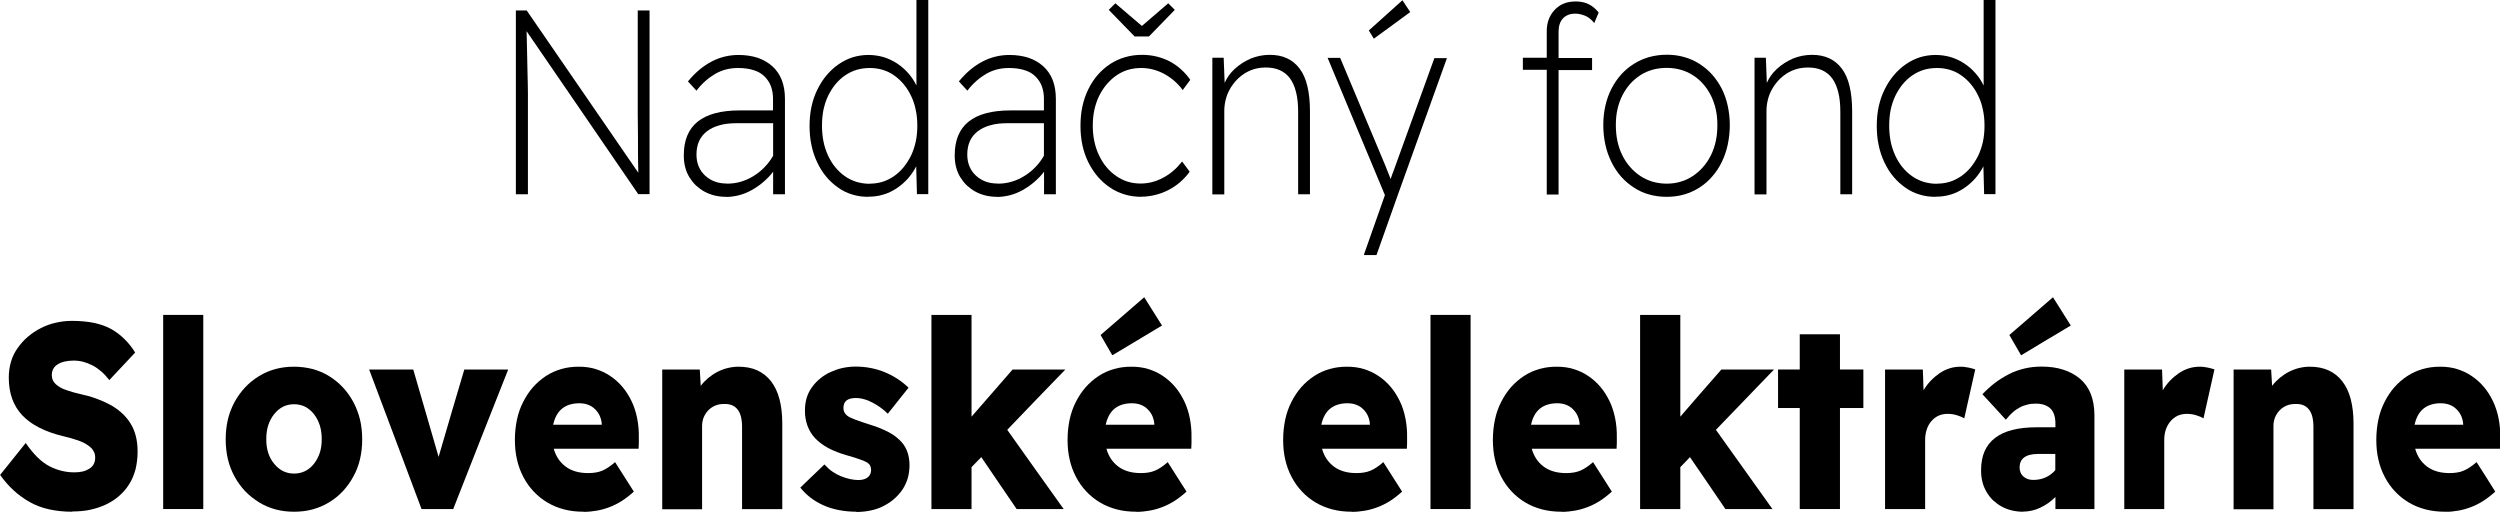
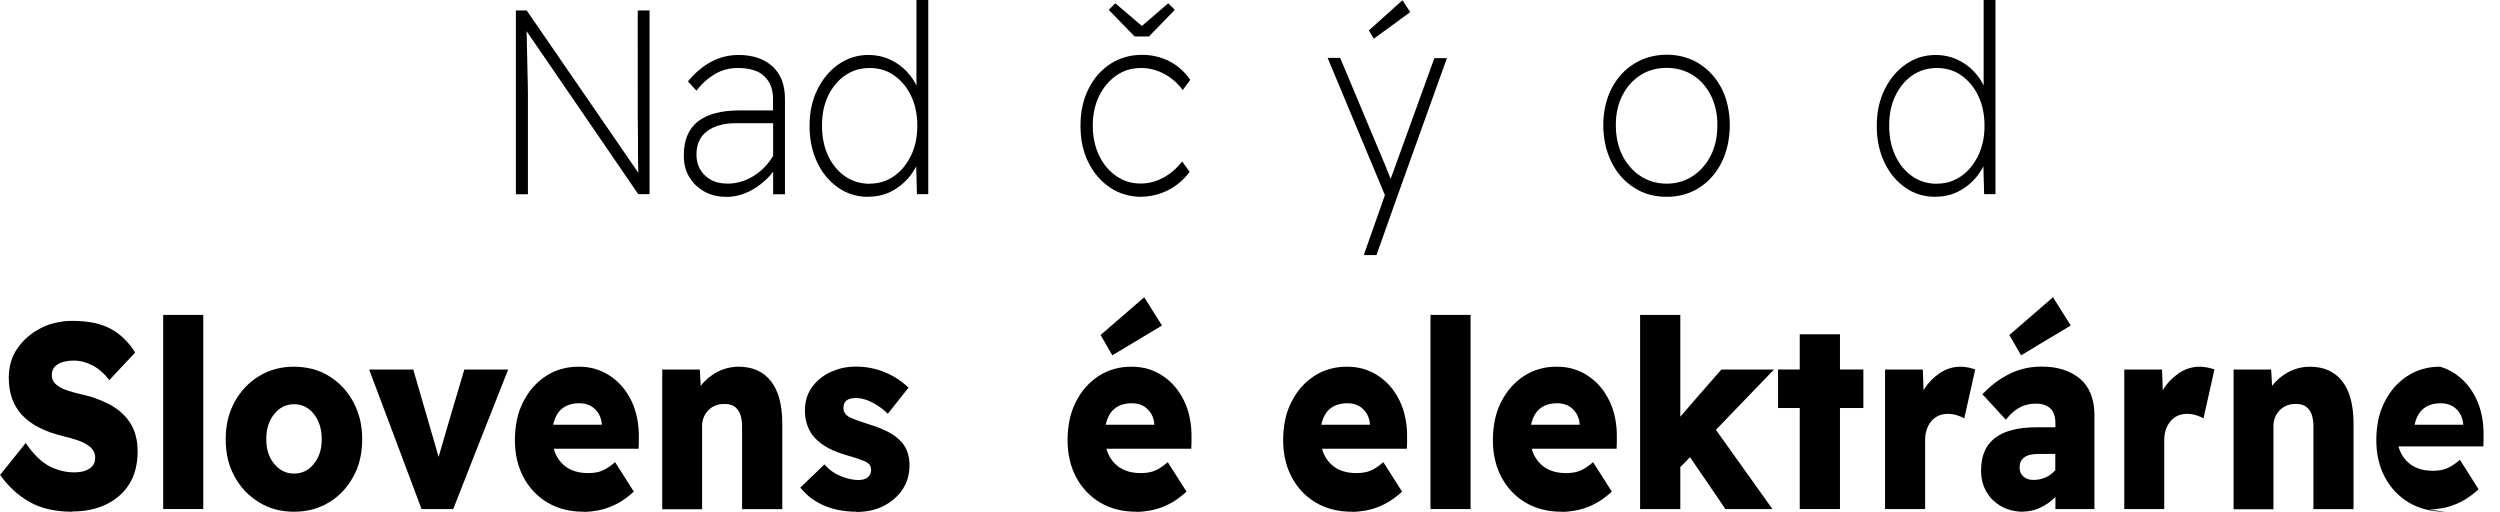
<svg xmlns="http://www.w3.org/2000/svg" id="Layer_2" data-name="Layer 2" viewBox="0 0 205.14 41.99">
  <g id="Layer_1-2" data-name="Layer 1">
    <g>
      <path d="M42.33,15.93V.86h.89l4.58,6.66,4.58,6.66c0-.23-.01-.49-.02-.77,0-.29,0-.6-.01-.94,0-.34,0-.69,0-1.04,0-.35,0-.71-.01-1.07,0-.36,0-.71-.01-1.04,0-.33,0-.65,0-.96,0-.3,0-.57,0-.81,0-.24,0-.43,0-.6V.86h.97v15.07h-.93l-4.58-6.69-4.58-6.68c0,.25.01.52.02.8,0,.28.01.58.02.9,0,.32.01.63.02.94,0,.31.01.61.02.92,0,.3.01.58.02.84,0,.26,0,.5.01.72,0,.22,0,.4,0,.54,0,.14,0,.24,0,.31v7.41h-.97Z" />
      <path d="M59.56,16.15c-.33,0-.64-.04-.93-.11s-.57-.18-.83-.32c-.26-.14-.49-.32-.7-.51-.21-.2-.38-.43-.54-.68-.15-.25-.27-.53-.34-.83-.08-.3-.11-.62-.11-.97,0-1.22.38-2.14,1.14-2.75.76-.61,1.91-.92,3.43-.92h2.75v-.97c0-.37-.06-.71-.17-1.01-.11-.3-.29-.57-.52-.8-.23-.23-.52-.41-.89-.52-.36-.12-.79-.18-1.29-.18-.35,0-.68.04-.99.12-.31.08-.6.2-.88.36-.27.16-.54.35-.8.58-.26.23-.51.49-.74.8l-.35-.38-.35-.38c.6-.73,1.25-1.27,1.94-1.63.69-.36,1.43-.54,2.21-.54.58,0,1.1.08,1.57.23.46.16.86.39,1.21.7.34.31.6.69.77,1.13.17.44.26.95.26,1.53v7.84h-.97v-1.85c-.24.32-.52.6-.81.85-.29.25-.61.47-.95.66-.34.19-.69.33-1.04.42-.35.09-.71.14-1.07.14M59.64,15.07c.4,0,.79-.05,1.15-.16.37-.11.72-.26,1.06-.48.34-.21.64-.45.9-.73.27-.27.49-.58.69-.92v-2.67h-3c-.53,0-1,.05-1.4.17-.41.11-.75.28-1.04.5-.28.22-.5.49-.64.81-.14.32-.21.68-.21,1.09,0,.36.06.68.18.97s.29.54.53.76c.24.22.5.38.8.49s.63.16.99.16" />
      <path d="M71.23,16.15c-.46,0-.89-.06-1.3-.19-.41-.12-.8-.31-1.16-.57-.36-.25-.69-.55-.97-.89-.29-.34-.53-.73-.74-1.17-.21-.44-.37-.91-.47-1.4-.11-.5-.16-1.03-.16-1.59s.05-1.1.16-1.6c.11-.5.27-.97.49-1.41.22-.44.47-.83.76-1.17.29-.34.61-.64.98-.89.36-.25.75-.44,1.15-.57.4-.12.83-.19,1.27-.19s.85.06,1.24.17c.39.12.77.29,1.12.52.35.23.66.5.93.81.27.3.49.64.67,1.01V0h.97v15.93h-.93l-.03-1.14-.03-1.14c-.19.37-.42.7-.68,1-.27.3-.58.57-.92.8-.35.23-.72.41-1.11.52-.39.12-.79.17-1.22.17M71.36,15.07c.37,0,.72-.05,1.05-.15.33-.1.64-.26.94-.46.29-.2.56-.45.79-.73s.43-.6.61-.95c.17-.36.3-.74.39-1.15.09-.41.13-.85.13-1.32s-.04-.89-.13-1.3c-.08-.41-.21-.79-.38-1.14-.17-.36-.37-.67-.6-.95s-.49-.52-.79-.73c-.29-.21-.61-.36-.94-.46-.33-.1-.69-.15-1.06-.15s-.74.05-1.08.15c-.34.1-.65.26-.95.46-.29.2-.56.45-.79.73-.23.28-.43.6-.6.95-.17.35-.29.74-.38,1.14-.08.41-.12.84-.12,1.3s.04.88.12,1.29c.08.41.21.79.37,1.15.17.36.36.68.59.96.23.28.49.53.79.74.29.21.61.36.95.47.34.1.7.16,1.09.16" />
-       <path d="M81.79,16.15c-.33,0-.64-.04-.93-.11s-.57-.18-.83-.32c-.26-.14-.49-.32-.7-.51-.21-.2-.38-.43-.54-.68-.15-.25-.27-.53-.34-.83-.08-.3-.11-.62-.11-.97,0-1.22.38-2.14,1.14-2.75.76-.61,1.91-.92,3.43-.92h2.75v-.97c0-.37-.06-.71-.17-1.01-.11-.3-.29-.57-.52-.8-.23-.23-.52-.41-.89-.52-.36-.12-.79-.18-1.29-.18-.35,0-.68.04-.99.12-.31.08-.6.2-.88.36-.27.16-.54.35-.8.58-.26.23-.51.49-.74.8l-.35-.38-.35-.38c.6-.73,1.25-1.27,1.94-1.63.69-.36,1.43-.54,2.21-.54.58,0,1.1.08,1.57.23.46.16.86.39,1.21.7.34.31.6.69.77,1.13.17.44.26.95.26,1.53v7.84h-.97v-1.85c-.24.32-.52.6-.81.85-.29.25-.61.47-.95.66-.34.19-.69.33-1.04.42-.35.09-.71.14-1.07.14M81.86,15.07c.4,0,.79-.05,1.15-.16.37-.11.72-.26,1.06-.48.34-.21.64-.45.9-.73.27-.27.49-.58.69-.92v-2.67h-3c-.53,0-1,.05-1.4.17-.41.11-.75.28-1.04.5-.28.22-.5.49-.64.81-.14.32-.21.68-.21,1.09,0,.36.06.68.18.97s.29.54.53.76c.24.22.5.38.8.49s.63.16.99.16" />
      <path d="M93.67,16.15c-.48,0-.94-.06-1.37-.19-.43-.13-.84-.31-1.21-.57-.38-.25-.71-.55-1.01-.89-.3-.35-.55-.74-.77-1.17-.22-.44-.38-.91-.49-1.41-.11-.5-.16-1.04-.16-1.6s.05-1.1.16-1.6c.11-.5.27-.97.49-1.41.22-.44.47-.83.77-1.17.3-.34.64-.64,1.02-.89.38-.25.79-.43,1.23-.56s.91-.19,1.4-.19c.41,0,.81.05,1.18.14s.73.22,1.07.4c.34.18.65.39.93.65.28.25.54.54.76.86l-.31.42-.31.42c-.21-.29-.45-.54-.7-.76-.26-.22-.53-.41-.83-.57-.3-.16-.6-.28-.92-.36-.31-.08-.63-.12-.96-.12-.38,0-.74.05-1.08.15-.34.1-.66.26-.95.46-.3.21-.56.45-.8.73-.24.28-.44.6-.62.95-.17.35-.3.74-.39,1.14-.09.41-.13.84-.13,1.3s.04.89.13,1.3c.09.41.21.79.39,1.15.17.36.37.68.61.96.23.28.5.52.8.73.3.2.61.36.94.46.33.1.68.15,1.05.15.32,0,.64-.04.95-.12s.61-.2.91-.36c.3-.16.58-.35.83-.57.26-.22.5-.48.72-.76l.31.42.31.42c-.23.32-.5.61-.79.86-.29.25-.61.47-.97.65-.35.18-.71.31-1.08.4-.37.09-.74.14-1.12.14M93.1,2.99l-1.06-1.09-1.06-1.09.27-.27.27-.27,1.09.93,1.09.93,1.08-.93,1.08-.93.27.27.27.27-1.06,1.09-1.06,1.09h-1.2Z" />
-       <path d="M99.48,15.93V4.74h.93l.04,1.03.04,1.03c.09-.21.21-.41.34-.6.14-.19.3-.38.49-.55.19-.17.39-.33.61-.47.22-.14.45-.26.69-.37.25-.1.5-.18.76-.23s.52-.08.8-.08c.54,0,1.01.09,1.42.28.41.19.76.47,1.04.85.29.38.5.86.64,1.45.14.59.21,1.28.21,2.08v6.78h-.97v-6.74c0-.62-.05-1.17-.17-1.63-.11-.46-.28-.84-.5-1.14-.22-.3-.5-.52-.83-.67-.33-.15-.71-.22-1.14-.22-.33,0-.64.04-.93.12-.29.08-.57.21-.83.37-.26.17-.49.36-.69.58-.2.22-.38.46-.53.74-.15.27-.26.55-.33.85-.07.29-.11.59-.11.9v6.85h-.97Z" />
      <path d="M111.92,20.89l.86-2.44.86-2.44-2.35-5.63-2.35-5.63h1.03l1.87,4.46,1.87,4.46c.03.09.07.17.1.26.03.08.07.17.1.25.03.08.06.17.1.25.03.08.06.17.1.26.02-.05.04-.1.05-.15.02-.05.04-.1.05-.14.02-.05.03-.09.05-.14.02-.05.04-.1.06-.15l1.69-4.67,1.69-4.67h1.03l-2.01,5.6-2.01,5.6-.88,2.48-.88,2.48h-1.01ZM112.72,3.16l-.2-.33-.2-.33,1.38-1.24,1.38-1.24.32.49.32.48-1.49,1.09-1.49,1.09Z" />
-       <path d="M126.92,15.93V5.73h-1.96v-.99h1.96v-2.17c0-.35.05-.67.16-.97.11-.29.27-.56.49-.79.22-.23.47-.41.76-.52.29-.12.61-.17.98-.17.21,0,.4.02.58.06.18.04.35.1.5.18.15.08.3.17.43.29.13.11.25.24.36.38l-.18.43-.18.43c-.12-.15-.25-.28-.38-.38s-.26-.18-.4-.23c-.14-.05-.27-.09-.4-.12-.13-.03-.26-.04-.38-.04-.22,0-.41.03-.58.1-.17.07-.31.16-.43.29-.12.13-.21.29-.27.47-.06.18-.09.39-.09.63v2.15h2.75v.99h-2.75v10.21h-.97Z" />
      <path d="M136.76,16.15c-.5,0-.98-.06-1.43-.19-.45-.12-.87-.31-1.26-.57-.39-.25-.74-.55-1.05-.9-.31-.35-.57-.74-.79-1.19-.22-.45-.39-.92-.5-1.43-.11-.51-.17-1.04-.17-1.61s.06-1.09.17-1.58c.11-.5.28-.96.5-1.4.22-.43.49-.82.79-1.16.31-.34.66-.64,1.05-.88.39-.25.81-.43,1.26-.56.45-.12.92-.19,1.43-.19s.98.06,1.43.19c.45.12.87.31,1.26.56.39.25.74.54,1.04.88.3.34.57.73.79,1.16.22.43.38.9.49,1.4.11.5.17,1.03.17,1.58s-.06,1.1-.17,1.61c-.11.51-.27.98-.49,1.43-.22.45-.48.84-.79,1.19-.3.35-.65.65-1.04.9-.39.25-.81.44-1.26.57-.45.13-.92.19-1.43.19M136.76,15.07c.4,0,.78-.05,1.14-.16.36-.1.69-.26,1.01-.47.31-.21.59-.45.84-.74.25-.28.46-.6.64-.96.18-.36.31-.74.4-1.16.09-.41.13-.85.13-1.32s-.04-.88-.13-1.28c-.09-.4-.22-.78-.4-1.14-.18-.36-.39-.67-.64-.95-.24-.28-.52-.52-.84-.72-.31-.2-.65-.35-1.01-.45-.36-.1-.74-.15-1.14-.15s-.79.05-1.15.15c-.36.1-.7.25-1.01.45-.31.2-.59.44-.84.72-.25.28-.46.6-.64.95-.18.36-.31.73-.4,1.14-.09.4-.13.83-.13,1.28s.04.91.13,1.32c.09.41.22.8.4,1.16.18.36.39.68.64.96.24.28.52.53.84.74.31.21.65.36,1.01.47.36.1.74.16,1.15.16" />
-       <path d="M143.97,15.93V4.74h.93l.04,1.03.04,1.03c.09-.21.21-.41.34-.6.14-.19.3-.38.49-.55.19-.17.39-.33.61-.47.22-.14.45-.26.69-.37.25-.1.5-.18.76-.23s.52-.08.8-.08c.54,0,1.01.09,1.42.28.41.19.76.47,1.04.85.29.38.5.86.64,1.45.14.59.21,1.28.21,2.08v6.78h-.97v-6.74c0-.62-.05-1.17-.17-1.63-.11-.46-.28-.84-.5-1.14-.22-.3-.5-.52-.83-.67-.33-.15-.71-.22-1.14-.22-.33,0-.64.04-.93.12-.29.08-.57.21-.83.37-.26.17-.49.36-.69.58-.2.22-.38.46-.53.74-.15.27-.26.55-.33.85-.07.29-.11.59-.11.9v6.85h-.97Z" />
      <path d="M158.8,16.15c-.46,0-.89-.06-1.3-.19-.41-.12-.8-.31-1.16-.57-.36-.25-.69-.55-.97-.89-.29-.34-.53-.73-.74-1.17-.21-.44-.37-.91-.47-1.4-.11-.5-.16-1.03-.16-1.59s.05-1.1.16-1.6c.11-.5.27-.97.49-1.41.22-.44.47-.83.76-1.17.29-.34.61-.64.98-.89.36-.25.75-.44,1.15-.57.4-.12.83-.19,1.27-.19s.85.06,1.24.17c.39.12.77.29,1.12.52s.66.5.93.81c.27.3.49.64.67,1.01V0h.97v15.93h-.93l-.03-1.14-.03-1.14c-.19.37-.42.7-.68,1-.27.3-.58.57-.92.8-.35.23-.72.41-1.1.52-.39.12-.79.17-1.22.17M158.93,15.07c.37,0,.72-.05,1.05-.15.33-.1.64-.26.94-.46.29-.2.56-.45.79-.73s.43-.6.61-.95c.17-.36.3-.74.39-1.15.09-.41.13-.85.13-1.32s-.04-.89-.13-1.3c-.08-.41-.21-.79-.38-1.14-.17-.36-.37-.67-.6-.95-.23-.28-.49-.52-.79-.73-.29-.21-.61-.36-.94-.46-.33-.1-.69-.15-1.06-.15s-.74.05-1.08.15c-.34.1-.65.26-.95.46-.29.2-.56.45-.79.73-.23.28-.43.6-.6.95-.17.35-.29.74-.38,1.14-.08.41-.12.84-.12,1.3s.04.88.12,1.29c.08.41.21.79.37,1.15.17.36.36.68.59.96.23.28.49.53.79.74.29.21.61.36.95.47.34.1.7.16,1.09.16" />
      <path d="M5.93,41.99c-.7,0-1.34-.07-1.92-.2-.58-.13-1.11-.33-1.58-.6-.47-.27-.91-.58-1.31-.95-.4-.37-.77-.79-1.11-1.27l1.05-1.31,1.05-1.31c.32.47.65.87.98,1.19.33.32.66.56.99.73s.67.29,1,.37c.33.08.67.12,1.01.12.25,0,.48-.02.69-.07.21-.05.39-.13.55-.23.16-.1.28-.23.36-.38.08-.15.12-.33.12-.53,0-.17-.03-.33-.1-.47-.07-.14-.16-.27-.3-.39-.13-.11-.28-.22-.45-.31-.17-.09-.35-.17-.55-.24-.2-.07-.4-.13-.61-.19-.2-.06-.41-.11-.62-.16-.75-.18-1.4-.41-1.96-.7-.56-.28-1.02-.62-1.39-1.01-.37-.39-.64-.84-.83-1.35-.18-.51-.28-1.09-.28-1.73,0-.47.06-.9.18-1.31.12-.41.3-.79.55-1.13.24-.35.52-.66.84-.93.32-.27.67-.51,1.07-.71.39-.2.8-.35,1.23-.44.42-.1.86-.15,1.31-.15.68,0,1.3.06,1.84.17.54.12,1.01.29,1.42.52.4.23.76.51,1.08.83.32.32.61.68.85,1.08l-1.06,1.13-1.06,1.13c-.21-.27-.42-.5-.65-.7-.23-.2-.47-.37-.72-.5-.25-.13-.51-.23-.77-.3-.26-.07-.53-.1-.8-.1s-.51.03-.73.08c-.22.05-.4.12-.57.23-.16.1-.28.22-.36.37s-.12.32-.12.51c0,.15.03.29.08.41.06.13.14.24.25.34.11.1.24.19.38.27.14.08.3.15.48.21.17.06.35.12.53.17.18.05.36.1.55.14.47.1.91.22,1.33.37s.8.32,1.16.51c.36.19.68.42.96.67.28.25.52.53.72.85.2.31.35.66.45,1.05.1.39.15.81.15,1.27,0,.53-.06,1.02-.17,1.47-.12.45-.29.86-.52,1.22-.23.37-.51.69-.83.97-.32.28-.68.51-1.08.7-.4.19-.83.33-1.29.43-.46.1-.95.14-1.47.14" />
      <polygon points="13.39 41.77 13.39 33.8 13.39 25.84 15.04 25.84 16.68 25.84 16.68 33.8 16.68 41.77 15.04 41.77 13.39 41.77" />
      <path d="M24.13,41.99c-.54,0-1.04-.06-1.52-.19-.48-.13-.93-.32-1.35-.58-.42-.26-.8-.56-1.14-.91-.33-.35-.62-.75-.87-1.2-.24-.45-.43-.92-.55-1.43-.12-.51-.18-1.05-.18-1.63s.06-1.12.18-1.63c.12-.51.31-.99.55-1.44.25-.45.54-.85.87-1.2.33-.35.71-.66,1.14-.92.42-.26.87-.45,1.35-.58.48-.13.99-.19,1.52-.19s1.04.07,1.52.19c.48.13.93.32,1.35.58.42.26.8.57,1.13.92.33.35.62.76.86,1.2.24.45.42.93.55,1.44.12.51.18,1.05.18,1.63s-.06,1.12-.18,1.63c-.12.51-.3.99-.55,1.43-.24.45-.53.84-.86,1.2-.33.35-.71.66-1.13.91-.42.26-.88.45-1.35.58-.48.13-.99.19-1.52.19M24.13,38.86c.33,0,.63-.07.9-.2s.51-.33.73-.6c.21-.27.37-.57.48-.9.11-.34.16-.71.16-1.12s-.05-.79-.16-1.14c-.11-.34-.27-.65-.48-.92-.21-.27-.46-.47-.73-.61-.27-.13-.57-.2-.9-.2s-.63.07-.9.2c-.27.14-.52.34-.73.61-.22.27-.38.58-.49.92-.11.34-.16.72-.16,1.14s.05.78.16,1.12c.11.34.27.64.49.9.22.27.46.46.73.6.27.13.57.2.9.2" />
      <polygon points="34.59 41.77 32.44 36.04 30.29 30.32 32.1 30.32 33.91 30.32 34.95 33.9 35.99 37.49 37.04 33.9 38.1 30.32 39.9 30.32 41.7 30.32 39.44 36.04 37.19 41.77 35.89 41.77 34.59 41.77" />
      <path d="M47.9,41.99c-.58,0-1.11-.06-1.61-.19-.5-.13-.96-.32-1.38-.57-.42-.25-.8-.56-1.13-.91-.33-.35-.61-.75-.84-1.19-.23-.44-.41-.92-.52-1.43-.12-.51-.17-1.04-.17-1.61s.06-1.14.17-1.66c.11-.52.28-1,.51-1.45.23-.45.49-.85.8-1.2.31-.35.66-.66,1.06-.92.39-.26.82-.45,1.27-.58.45-.13.92-.19,1.43-.19s.94.06,1.37.19c.43.13.83.31,1.21.57.38.25.71.55,1,.89.29.34.54.74.75,1.17s.36.91.46,1.4c.1.5.15,1.03.14,1.59v.46s-.02.46-.02.46h-6.96c.08.31.21.58.37.83.16.24.37.46.61.64.24.18.52.31.83.4.31.09.66.13,1.04.13.21,0,.41-.02.6-.05s.37-.08.53-.15c.17-.07.33-.16.51-.28.18-.12.36-.26.54-.42l.77,1.21.77,1.21c-.32.29-.65.55-.98.76-.33.21-.67.38-1.01.51s-.69.23-1.04.29c-.35.06-.7.1-1.06.1M47.54,33.09c-.59,0-1.06.15-1.42.44-.36.29-.6.74-.73,1.32h3.99v-.02c-.01-.25-.07-.48-.16-.69-.09-.21-.22-.39-.39-.56s-.36-.29-.58-.37c-.21-.08-.45-.12-.71-.12" />
      <path d="M54.34,41.77v-11.45h3.08l.04.67.04.67c.18-.24.39-.45.61-.64.23-.19.48-.36.75-.5.27-.14.56-.25.85-.32.29-.07.59-.11.89-.11.58,0,1.1.1,1.54.3s.82.5,1.13.9c.31.4.54.89.69,1.46.15.58.23,1.24.23,1.99v7.04h-3.3v-6.74c0-.65-.12-1.13-.37-1.44-.25-.32-.62-.47-1.12-.45-.26,0-.49.04-.71.13-.21.09-.4.21-.57.39-.17.17-.29.37-.38.58-.08.21-.13.44-.13.69v6.85h-3.27Z" />
      <path d="M70.27,41.99c-.52,0-1-.05-1.46-.14-.45-.09-.88-.22-1.27-.4-.39-.18-.74-.39-1.05-.63-.31-.24-.58-.51-.82-.81l.99-.95.99-.95c.2.22.41.42.64.58.23.16.47.29.72.39.26.1.5.18.74.23.24.05.47.08.68.08.17,0,.32-.02.45-.06.13-.04.24-.09.33-.17.09-.08.16-.16.2-.26.04-.1.07-.21.07-.33,0-.14-.03-.26-.08-.36-.05-.1-.14-.19-.25-.26-.12-.07-.31-.16-.58-.25-.27-.1-.62-.21-1.05-.33-.6-.17-1.11-.37-1.55-.6-.44-.24-.8-.51-1.09-.82-.13-.14-.26-.3-.36-.47-.1-.17-.19-.35-.26-.54-.07-.19-.12-.39-.16-.6-.04-.21-.05-.43-.05-.66,0-.37.05-.71.14-1.03.1-.32.24-.61.44-.88.19-.27.42-.51.68-.72.26-.21.54-.39.86-.53s.65-.26.99-.33c.34-.07.69-.11,1.05-.11.43,0,.85.04,1.25.12.4.08.79.19,1.16.35.37.15.72.34,1.04.55.32.21.62.45.89.71l-.85,1.07-.85,1.07c-.17-.17-.35-.33-.56-.48-.2-.15-.43-.29-.67-.42-.24-.13-.48-.23-.71-.29-.24-.07-.46-.1-.69-.1-.34,0-.59.07-.76.2-.17.14-.25.34-.25.61,0,.15.03.29.1.4.07.12.17.22.31.31.06.04.14.08.24.12.1.05.22.09.36.15.14.05.31.11.51.18.2.07.42.14.67.22.3.09.59.19.85.3.26.11.5.22.72.34.22.12.42.25.59.39.17.14.33.29.46.44.21.25.36.53.46.84.1.31.15.65.15,1.01s-.05.73-.14,1.06c-.1.33-.24.64-.43.93-.19.29-.42.54-.68.77-.26.23-.55.42-.88.59-.33.17-.68.29-1.06.37-.38.08-.77.12-1.19.12" />
-       <polygon points="76.43 41.77 76.43 33.8 76.43 25.84 78.08 25.84 79.72 25.84 79.72 30.02 79.72 34.19 81.41 32.25 83.09 30.32 85.26 30.32 87.42 30.32 85.03 32.79 82.65 35.27 84.96 38.52 87.28 41.77 85.35 41.77 83.42 41.77 81.97 39.64 80.52 37.51 80.12 37.92 79.72 38.33 79.72 40.05 79.72 41.77 78.08 41.77 76.43 41.77" />
      <path d="M93.25,41.99c-.58,0-1.11-.06-1.61-.19-.5-.13-.96-.32-1.38-.57-.42-.25-.8-.56-1.13-.91-.33-.35-.61-.75-.84-1.19-.23-.44-.41-.92-.52-1.43-.12-.51-.17-1.04-.17-1.61s.06-1.14.17-1.66c.11-.52.28-1,.51-1.45.23-.45.49-.85.8-1.2.31-.35.66-.66,1.06-.92.39-.26.82-.45,1.27-.58.45-.13.92-.19,1.43-.19s.94.06,1.37.19c.43.13.83.31,1.21.57.38.25.71.55,1,.89.29.34.54.74.75,1.17s.36.91.46,1.4c.1.5.15,1.03.14,1.59v.46s-.02.46-.02.46h-6.96c.08.31.21.58.37.83.16.24.37.46.61.64.24.18.52.31.83.4.31.09.66.13,1.04.13.21,0,.41-.02.6-.05s.36-.08.53-.15c.17-.07.33-.16.51-.28.18-.12.36-.26.54-.42l.77,1.21.77,1.21c-.32.29-.65.55-.98.76-.33.21-.67.38-1.01.51s-.69.23-1.04.29c-.35.06-.7.1-1.06.1M91.27,29.15l-.48-.83-.48-.83,1.79-1.55,1.79-1.55.73,1.16.73,1.16-2.03,1.22-2.04,1.22ZM92.88,33.09c-.59,0-1.06.15-1.42.44-.36.29-.6.74-.73,1.32h3.99v-.02c-.01-.25-.07-.48-.16-.69-.09-.21-.22-.39-.39-.56-.17-.17-.36-.29-.58-.37-.21-.08-.45-.12-.71-.12" />
      <path d="M110.94,41.99c-.58,0-1.11-.06-1.61-.19-.5-.13-.96-.32-1.38-.57-.42-.25-.8-.56-1.13-.91-.33-.35-.61-.75-.84-1.19-.23-.44-.41-.92-.52-1.43-.12-.51-.17-1.04-.17-1.61s.06-1.14.17-1.66c.11-.52.28-1,.51-1.45.23-.45.49-.85.8-1.2.31-.35.66-.66,1.06-.92.39-.26.82-.45,1.27-.58.45-.13.92-.19,1.43-.19s.94.06,1.37.19c.43.13.83.31,1.21.57.38.25.71.55,1,.89.29.34.54.74.75,1.17s.36.91.46,1.4c.1.5.15,1.03.14,1.59v.46s-.02.46-.02.46h-6.96c.08.31.21.58.37.83.16.24.37.46.61.64.24.18.52.31.83.4.31.09.66.13,1.04.13.21,0,.41-.02.6-.05s.36-.08.53-.15c.17-.07.33-.16.51-.28.18-.12.36-.26.54-.42l.77,1.21.77,1.21c-.32.29-.65.55-.98.76-.33.21-.67.38-1.01.51s-.69.23-1.04.29c-.35.06-.7.1-1.06.1M110.57,33.09c-.59,0-1.06.15-1.42.44-.36.29-.6.74-.73,1.32h3.99v-.02c-.01-.25-.07-.48-.16-.69-.09-.21-.22-.39-.39-.56-.17-.17-.36-.29-.58-.37-.21-.08-.45-.12-.71-.12" />
      <polygon points="117.38 41.77 117.38 33.8 117.38 25.84 119.02 25.84 120.67 25.84 120.67 33.8 120.67 41.77 119.02 41.77 117.38 41.77" />
      <path d="M128.15,41.99c-.58,0-1.11-.06-1.61-.19-.5-.13-.96-.32-1.38-.57-.42-.25-.8-.56-1.13-.91-.33-.35-.61-.75-.84-1.19-.23-.44-.41-.92-.52-1.43-.12-.51-.17-1.04-.17-1.61s.06-1.14.17-1.66c.11-.52.28-1,.51-1.45.23-.45.49-.85.8-1.2.31-.35.66-.66,1.06-.92.39-.26.82-.45,1.27-.58.45-.13.92-.19,1.43-.19s.94.06,1.37.19c.43.13.83.31,1.21.57.38.25.71.55,1,.89.29.34.54.74.75,1.17s.36.91.46,1.4c.1.5.15,1.03.14,1.59v.46s-.02.46-.02.46h-6.96c.08.31.21.58.37.83.16.24.37.46.61.64.24.18.52.31.83.4.31.09.66.13,1.04.13.21,0,.41-.02.6-.05s.36-.08.53-.15c.17-.07.33-.16.51-.28.18-.12.36-.26.54-.42l.77,1.21.77,1.21c-.32.29-.65.55-.98.76-.33.21-.67.38-1.01.51s-.69.23-1.04.29c-.35.06-.7.1-1.06.1M127.78,33.09c-.59,0-1.06.15-1.42.44-.36.29-.6.74-.73,1.32h3.99v-.02c-.01-.25-.07-.48-.16-.69-.09-.21-.22-.39-.39-.56-.17-.17-.36-.29-.58-.37-.21-.08-.45-.12-.71-.12" />
      <polygon points="134.58 41.77 134.58 33.8 134.58 25.84 136.23 25.84 137.88 25.84 137.88 30.02 137.88 34.19 139.56 32.25 141.25 30.32 143.41 30.32 145.57 30.32 143.19 32.79 140.8 35.27 143.12 38.52 145.44 41.77 143.51 41.77 141.58 41.77 140.13 39.64 138.67 37.51 138.28 37.92 137.88 38.33 137.88 40.05 137.88 41.77 136.23 41.77 134.58 41.77" />
      <polygon points="147.68 41.77 147.68 37.63 147.68 33.48 146.79 33.48 145.9 33.48 145.9 31.9 145.9 30.32 146.79 30.32 147.68 30.32 147.68 28.87 147.68 27.43 149.33 27.43 150.98 27.43 150.98 28.87 150.98 30.32 151.94 30.32 152.9 30.32 152.9 31.9 152.9 33.48 151.94 33.48 150.98 33.48 150.98 37.63 150.98 41.77 149.33 41.77 147.68 41.77" />
      <path d="M154.68,41.77v-11.45h3.1l.03.85.03.85c.17-.29.37-.55.59-.78.22-.23.47-.44.73-.62.27-.18.54-.31.83-.4s.58-.13.88-.13c.11,0,.22,0,.33.02.11.01.21.03.32.05.1.02.2.05.29.07.09.02.18.05.27.08l-.45,2.01-.45,2.01c-.07-.04-.15-.08-.25-.13-.1-.04-.21-.08-.33-.12-.12-.04-.25-.07-.38-.09-.13-.02-.27-.03-.41-.03-.27,0-.52.05-.74.15-.22.1-.42.25-.59.45-.17.2-.3.43-.38.69-.09.26-.13.56-.13.88v5.64h-3.29Z" />
      <path d="M166,41.99c-.33,0-.64-.04-.93-.11-.29-.07-.57-.18-.83-.32-.26-.14-.49-.32-.7-.51-.21-.2-.38-.43-.53-.68-.15-.26-.27-.53-.34-.83-.08-.3-.11-.62-.11-.97,0-1.17.38-2.05,1.14-2.63.76-.59,1.9-.88,3.43-.88h1.53v-.26c0-.3-.03-.55-.1-.76-.07-.21-.17-.39-.31-.52-.14-.13-.31-.23-.51-.3-.2-.07-.43-.1-.7-.1-.24,0-.47.02-.68.08-.22.05-.42.12-.62.23-.19.1-.39.23-.58.4-.19.17-.38.37-.57.61l-.96-1.05-.96-1.04c.32-.34.65-.64,1.01-.92.36-.27.74-.51,1.15-.72.4-.21.83-.36,1.28-.47s.93-.16,1.42-.16c.65,0,1.24.08,1.76.25.52.16.98.41,1.38.74.39.33.69.75.89,1.25.2.51.3,1.1.3,1.78v7.67h-3.2v-.99c-.19.19-.39.35-.59.5-.21.15-.43.27-.66.38-.23.11-.46.19-.7.24-.23.05-.47.08-.71.08M165.84,29.15l-.48-.83-.48-.83,1.79-1.55,1.79-1.55.73,1.16.73,1.16-2.04,1.22-2.03,1.22ZM166.85,39.38c.36,0,.69-.07.99-.2.3-.13.57-.33.81-.6v-1.33h-1.4c-.51,0-.89.09-1.15.28-.26.19-.38.47-.38.84,0,.15.03.29.08.41.05.12.13.23.23.32.1.09.22.16.36.21.14.05.29.07.46.07" />
      <path d="M174.31,41.77v-11.45h3.1l.03.85.03.85c.17-.29.37-.55.59-.78.22-.23.47-.44.73-.62.27-.18.54-.31.83-.4s.58-.13.88-.13c.11,0,.22,0,.33.02.11.01.21.03.32.05.1.02.2.05.29.07.09.02.18.05.27.08l-.45,2.01-.45,2.01c-.07-.04-.15-.08-.25-.13-.1-.04-.21-.08-.33-.12-.12-.04-.25-.07-.38-.09-.13-.02-.27-.03-.41-.03-.27,0-.52.05-.74.15-.22.1-.42.25-.59.45-.17.2-.3.43-.39.69-.09.26-.13.56-.13.88v5.64h-3.29Z" />
      <path d="M183.28,41.77v-11.45h3.08l.04.67.04.67c.18-.24.39-.45.61-.64.23-.19.48-.36.75-.5.27-.14.56-.25.84-.32.29-.07.59-.11.89-.11.58,0,1.1.1,1.54.3.44.2.82.5,1.13.9.31.4.54.89.69,1.46.15.58.23,1.24.23,1.99v7.04h-3.29v-6.74c0-.65-.12-1.13-.37-1.44-.25-.32-.62-.47-1.12-.45-.26,0-.49.04-.71.13-.21.09-.4.21-.57.39-.17.17-.29.37-.38.58-.08.21-.13.44-.13.69v6.85h-3.28Z" />
-       <path d="M200.64,41.99c-.57,0-1.11-.06-1.61-.19-.5-.13-.96-.32-1.38-.57-.42-.25-.8-.56-1.13-.91s-.61-.75-.84-1.19c-.23-.44-.41-.92-.52-1.43-.12-.51-.17-1.04-.17-1.61s.06-1.14.17-1.66c.11-.52.28-1,.51-1.45.23-.45.49-.85.8-1.2.31-.35.66-.66,1.06-.92.39-.26.82-.45,1.27-.58.45-.13.92-.19,1.43-.19s.94.06,1.37.19c.43.13.83.31,1.21.57.38.25.71.55,1,.89.29.34.54.74.75,1.17.21.44.36.91.46,1.4.1.5.15,1.03.14,1.59v.46s-.02.46-.02.46h-6.96c.08.31.21.58.37.83.16.24.37.46.61.64.24.18.52.31.83.4.31.09.66.13,1.04.13.21,0,.41-.02.6-.05.19-.03.37-.08.53-.15.16-.07.34-.16.51-.28.18-.12.36-.26.55-.42l.77,1.21.76,1.21c-.32.29-.65.55-.98.76-.33.21-.67.38-1.01.51-.34.13-.69.23-1.04.29-.35.06-.7.1-1.06.1M200.28,33.09c-.59,0-1.06.15-1.42.44-.36.29-.6.74-.73,1.32h3.99v-.02c-.01-.25-.07-.48-.16-.69-.09-.21-.22-.39-.39-.56-.17-.17-.36-.29-.58-.37-.22-.08-.45-.12-.71-.12" />
+       <path d="M200.64,41.99c-.57,0-1.11-.06-1.61-.19-.5-.13-.96-.32-1.38-.57-.42-.25-.8-.56-1.13-.91s-.61-.75-.84-1.19c-.23-.44-.41-.92-.52-1.43-.12-.51-.17-1.04-.17-1.61s.06-1.14.17-1.66c.11-.52.28-1,.51-1.45.23-.45.49-.85.8-1.2.31-.35.66-.66,1.06-.92.39-.26.82-.45,1.27-.58.45-.13.92-.19,1.43-.19c.43.13.83.31,1.21.57.38.25.71.55,1,.89.29.34.54.74.75,1.17.21.44.36.91.46,1.4.1.5.15,1.03.14,1.59v.46s-.02.46-.02.46h-6.96c.08.31.21.58.37.83.16.24.37.46.61.64.24.18.52.31.83.4.31.09.66.13,1.04.13.21,0,.41-.02.6-.05.19-.03.37-.08.53-.15.16-.07.34-.16.51-.28.18-.12.36-.26.55-.42l.77,1.21.76,1.21c-.32.29-.65.55-.98.76-.33.21-.67.38-1.01.51-.34.13-.69.23-1.04.29-.35.06-.7.1-1.06.1M200.28,33.09c-.59,0-1.06.15-1.42.44-.36.29-.6.74-.73,1.32h3.99v-.02c-.01-.25-.07-.48-.16-.69-.09-.21-.22-.39-.39-.56-.17-.17-.36-.29-.58-.37-.22-.08-.45-.12-.71-.12" />
    </g>
  </g>
</svg>